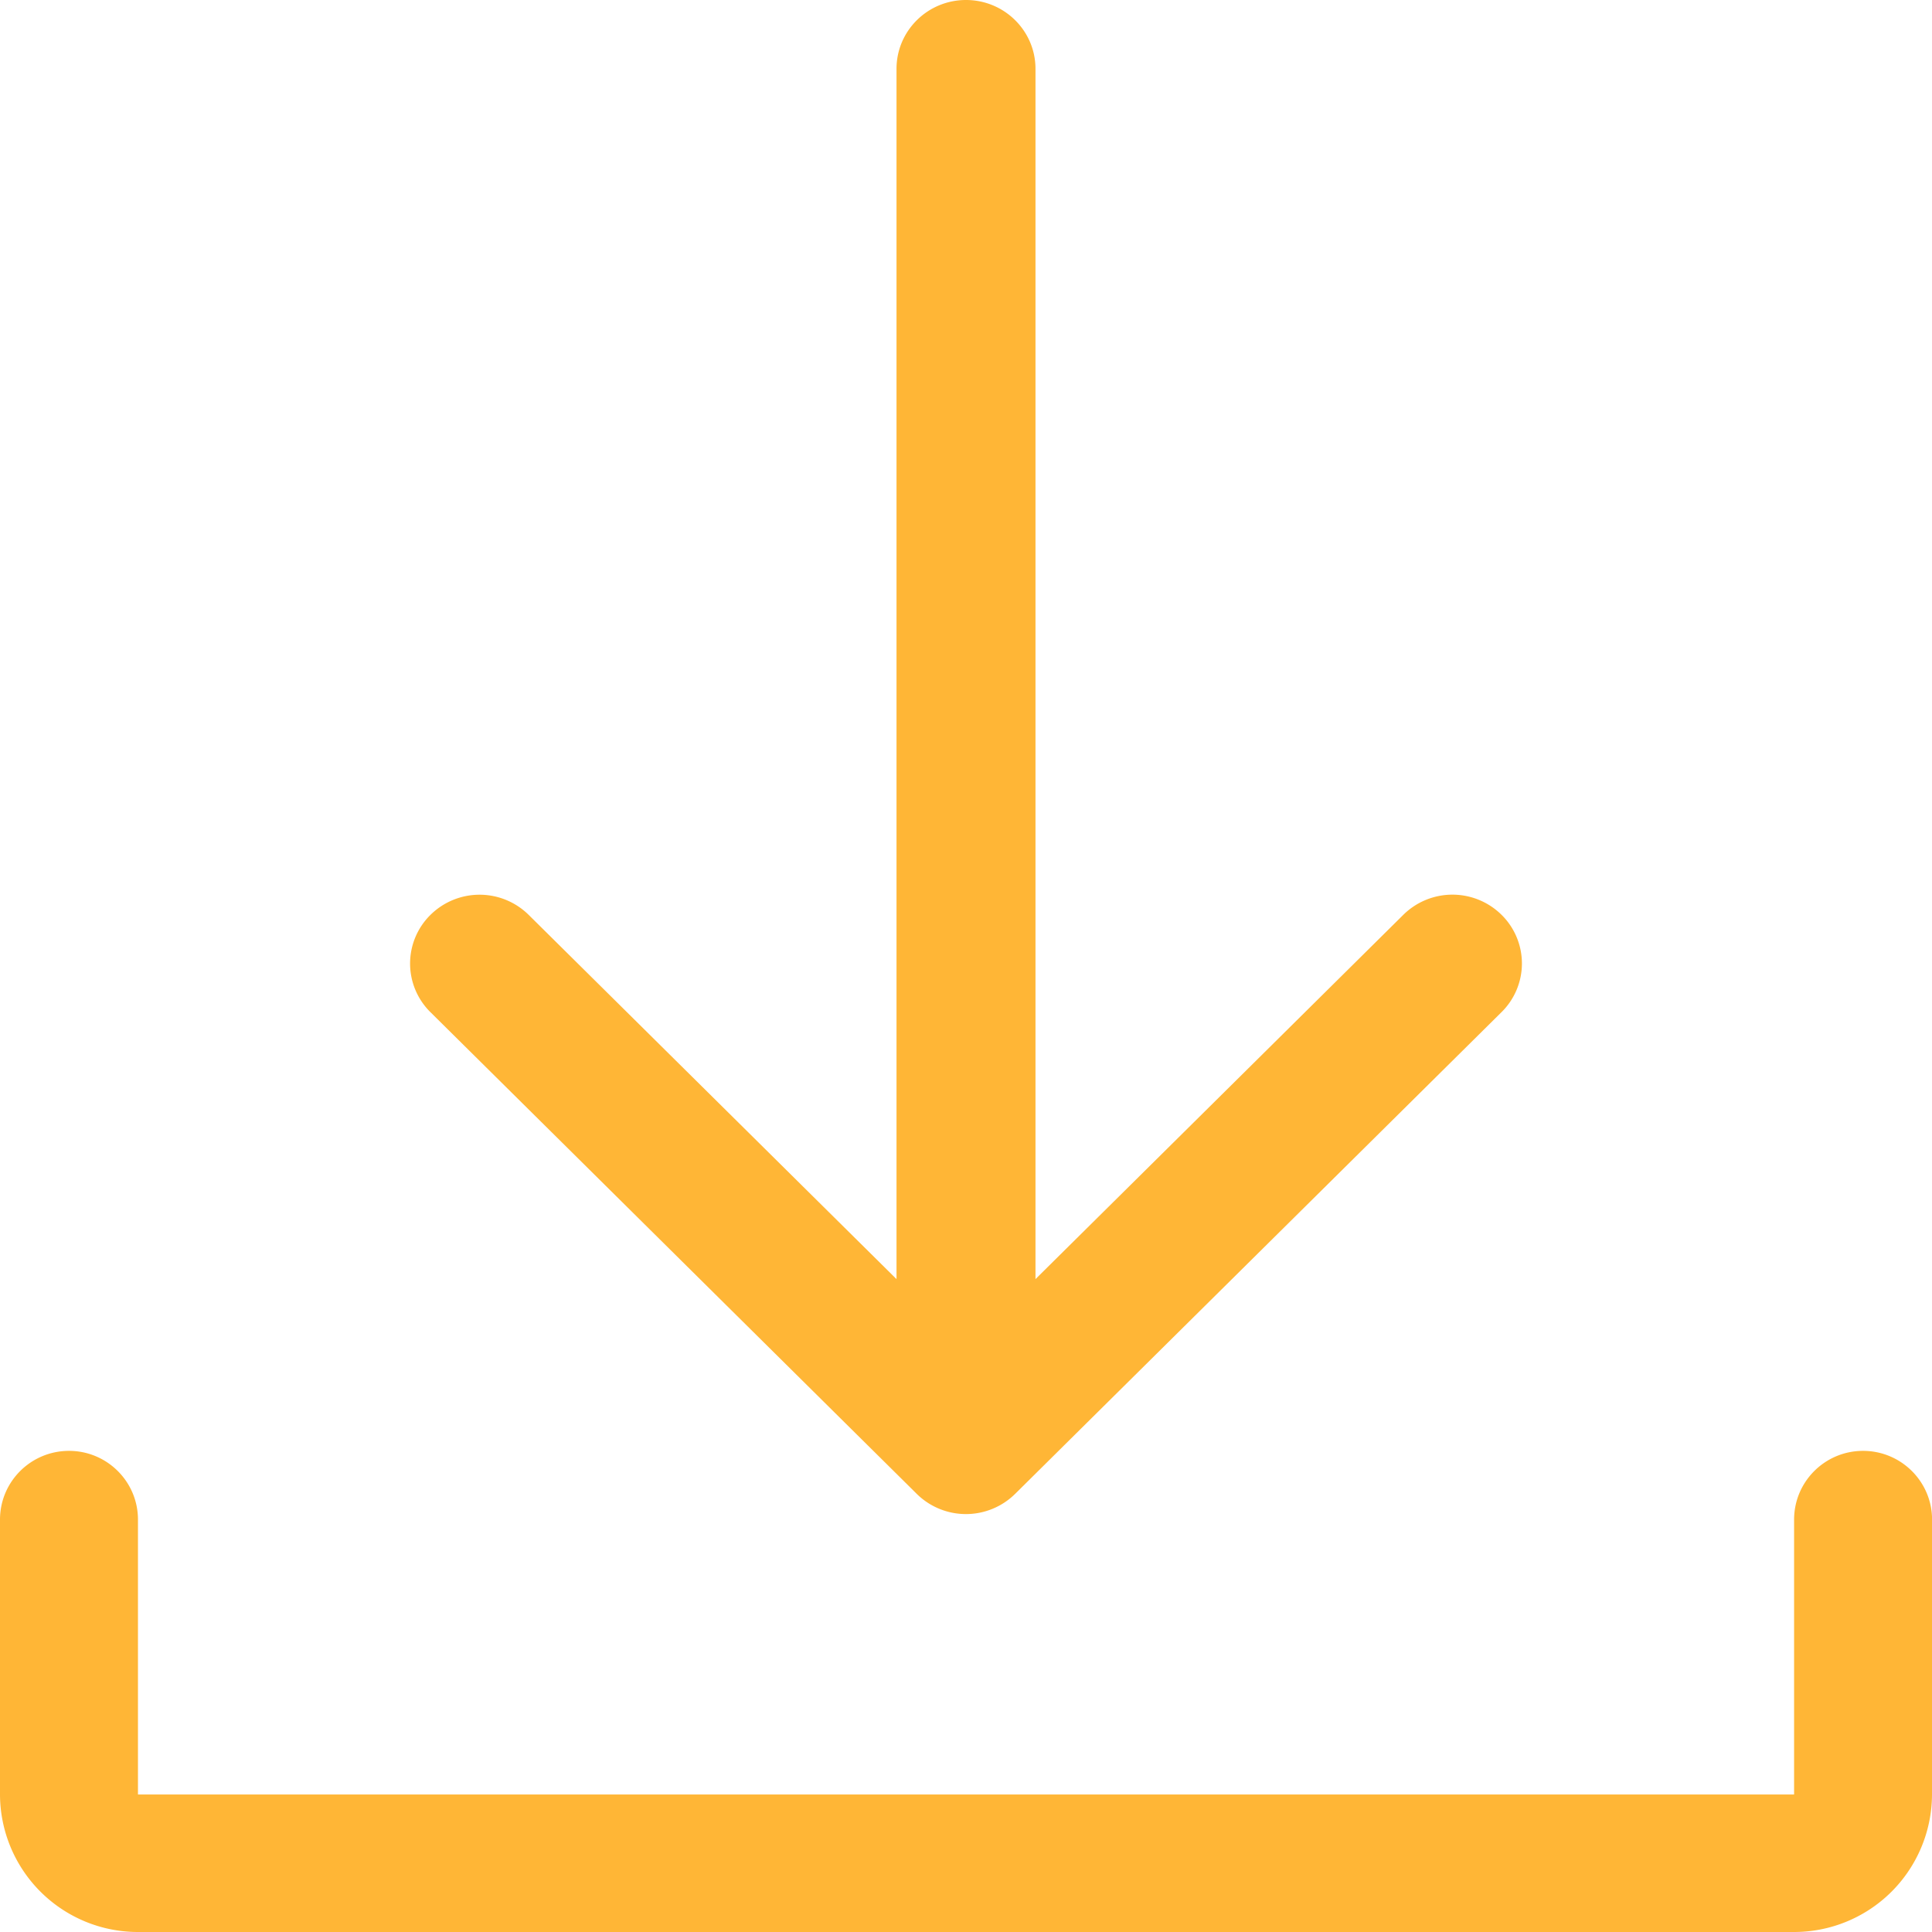
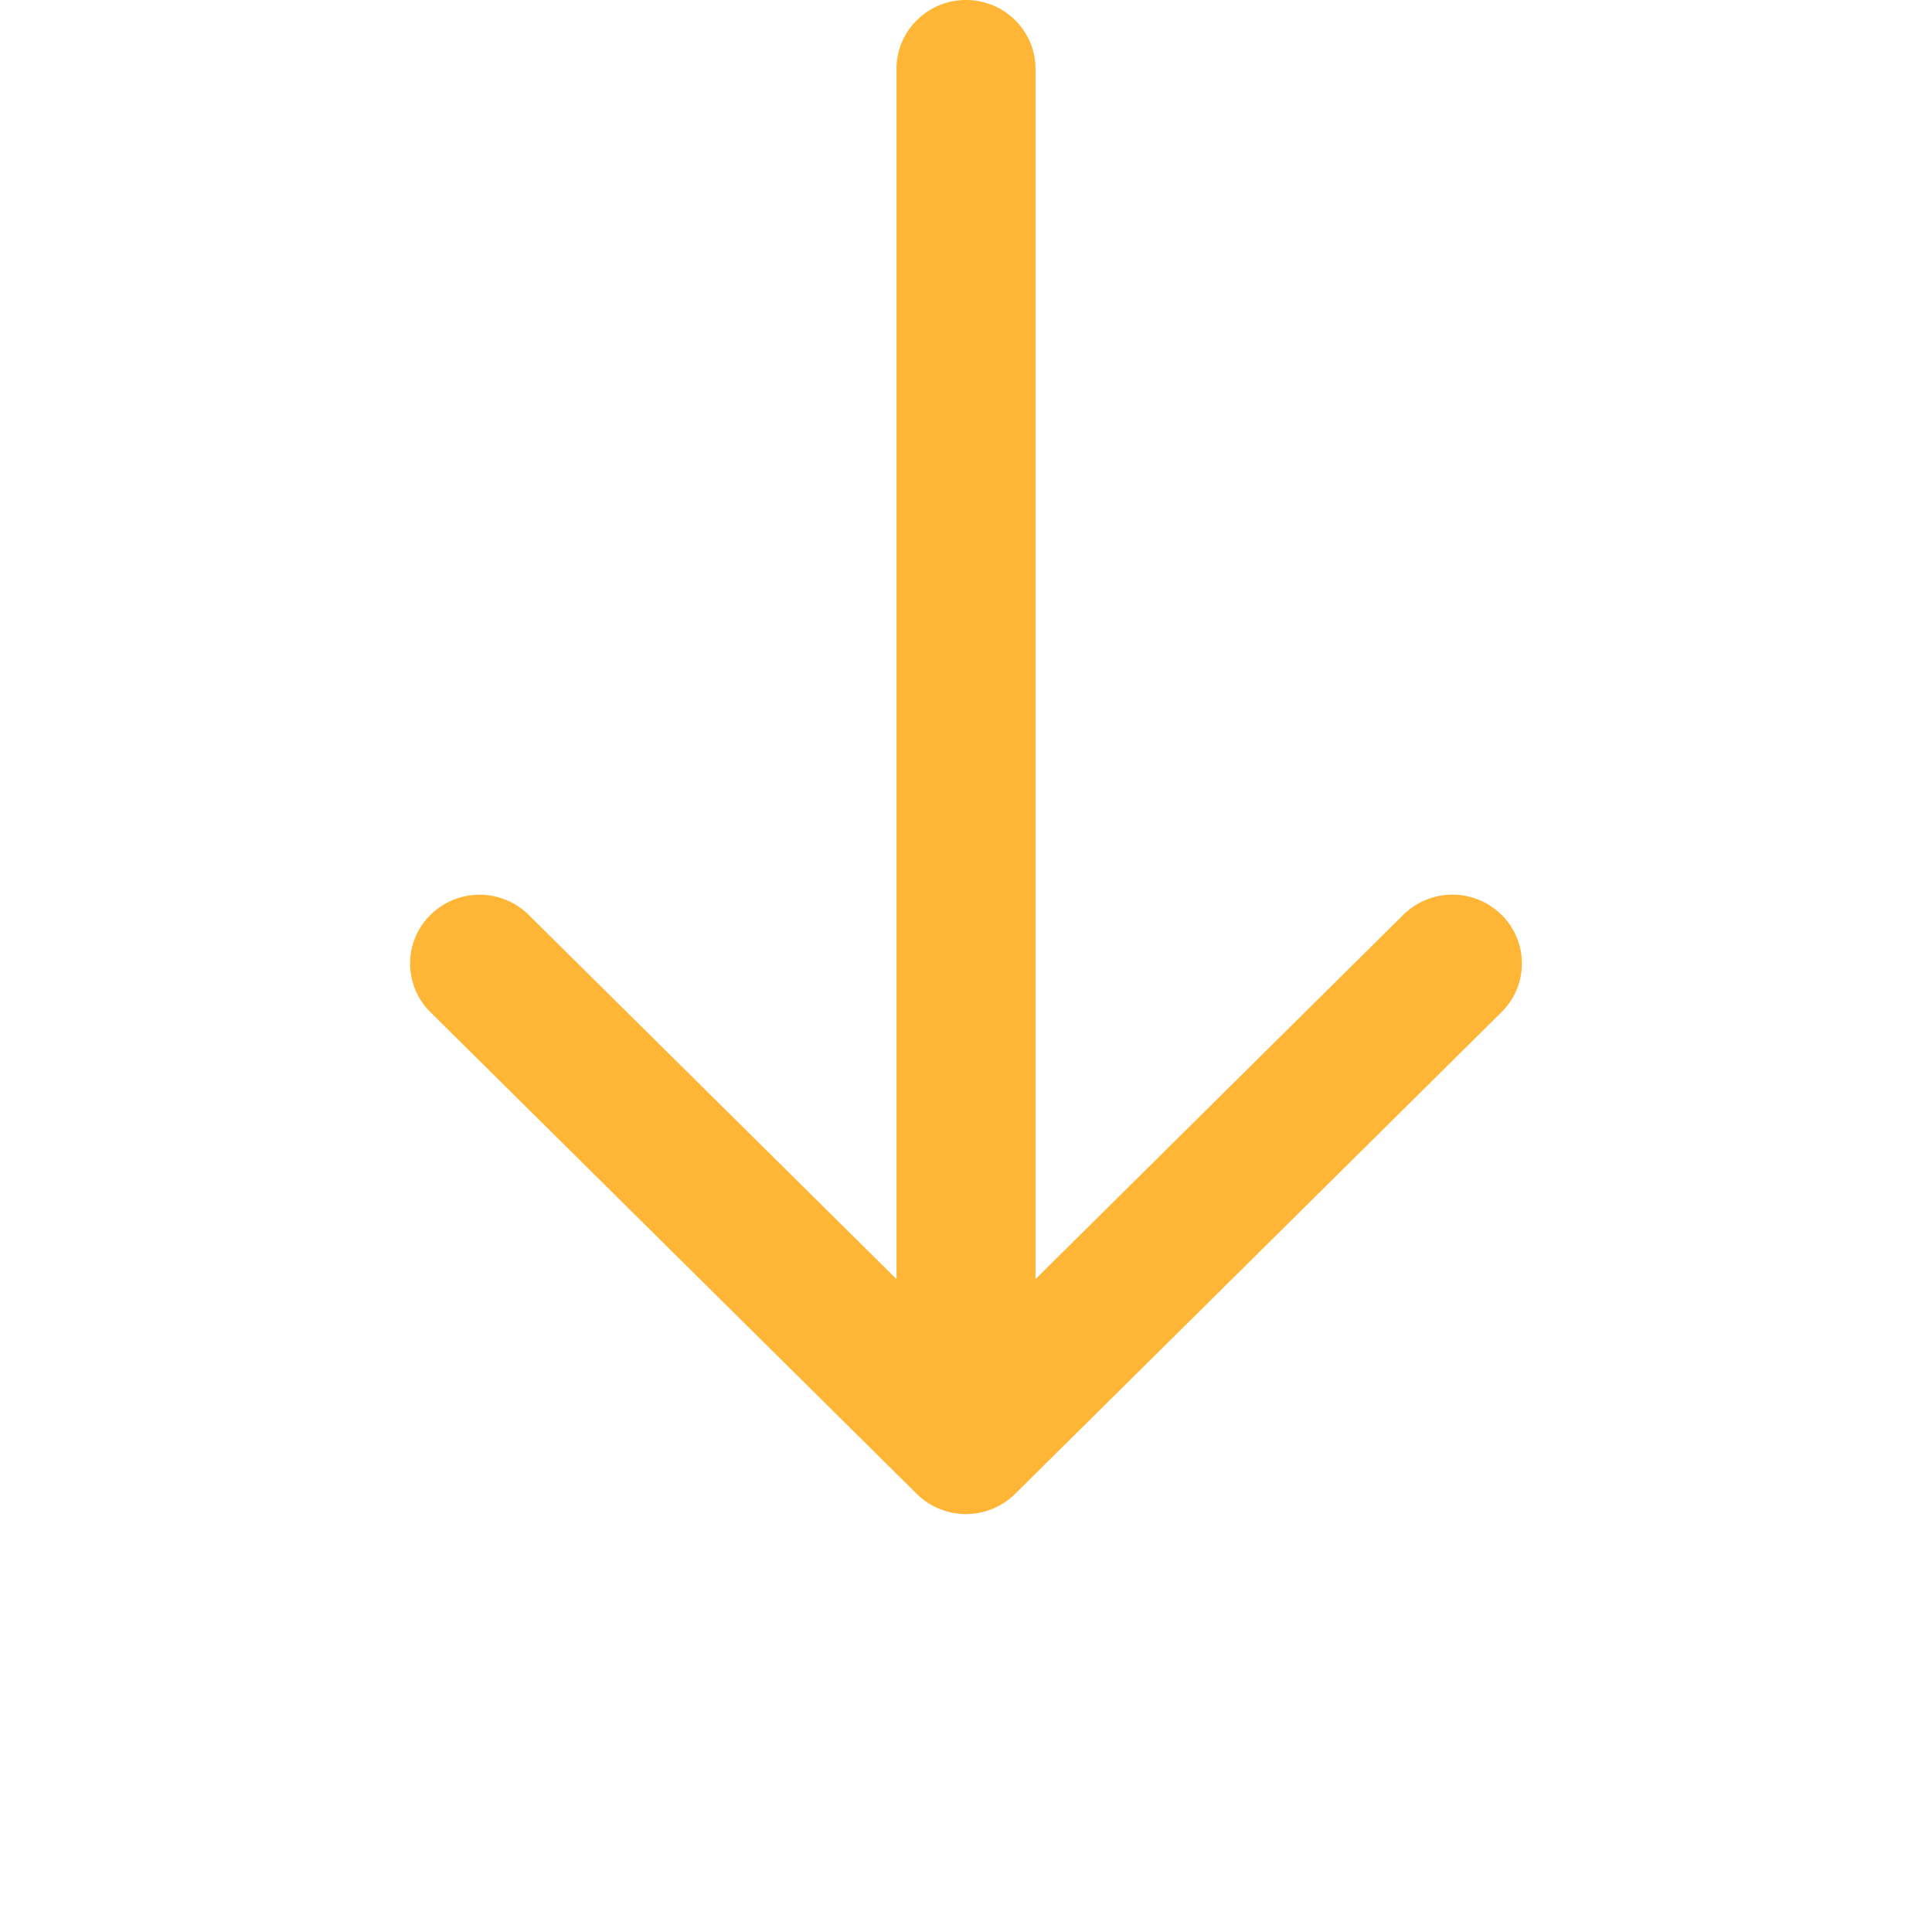
<svg xmlns="http://www.w3.org/2000/svg" width="29" height="29" fill="none">
-   <path d="M29 22.81v4.127A2.07 2.07 0 0126.929 29H2.07A2.07 2.07 0 010 26.937V22.81c0-.57.464-1.032 1.036-1.032.571 0 1.035.462 1.035 1.032v4.126H26.93V22.81c0-.57.464-1.032 1.035-1.032.572 0 1.036.462 1.036 1.032z" fill="#FFB636" />
-   <path d="M6.461 15.193a1.025 1.025 0 010-1.46 1.049 1.049 0 011.475 0l5.521 5.467V1.033C13.457.463 13.924 0 14.5 0c.576 0 1.043.463 1.043 1.033V19.2l5.521-5.468a1.049 1.049 0 011.475 0 1.025 1.025 0 010 1.46l-7.302 7.232a1.051 1.051 0 01-1.476 0l-7.3-7.231z" fill="#FFB636" />
+   <path d="M6.461 15.193a1.025 1.025 0 010-1.46 1.049 1.049 0 011.475 0l5.521 5.467V1.033C13.457.463 13.924 0 14.5 0c.576 0 1.043.463 1.043 1.033V19.2l5.521-5.468a1.049 1.049 0 011.475 0 1.025 1.025 0 010 1.46l-7.302 7.232a1.051 1.051 0 01-1.476 0l-7.3-7.231" fill="#FFB636" />
</svg>